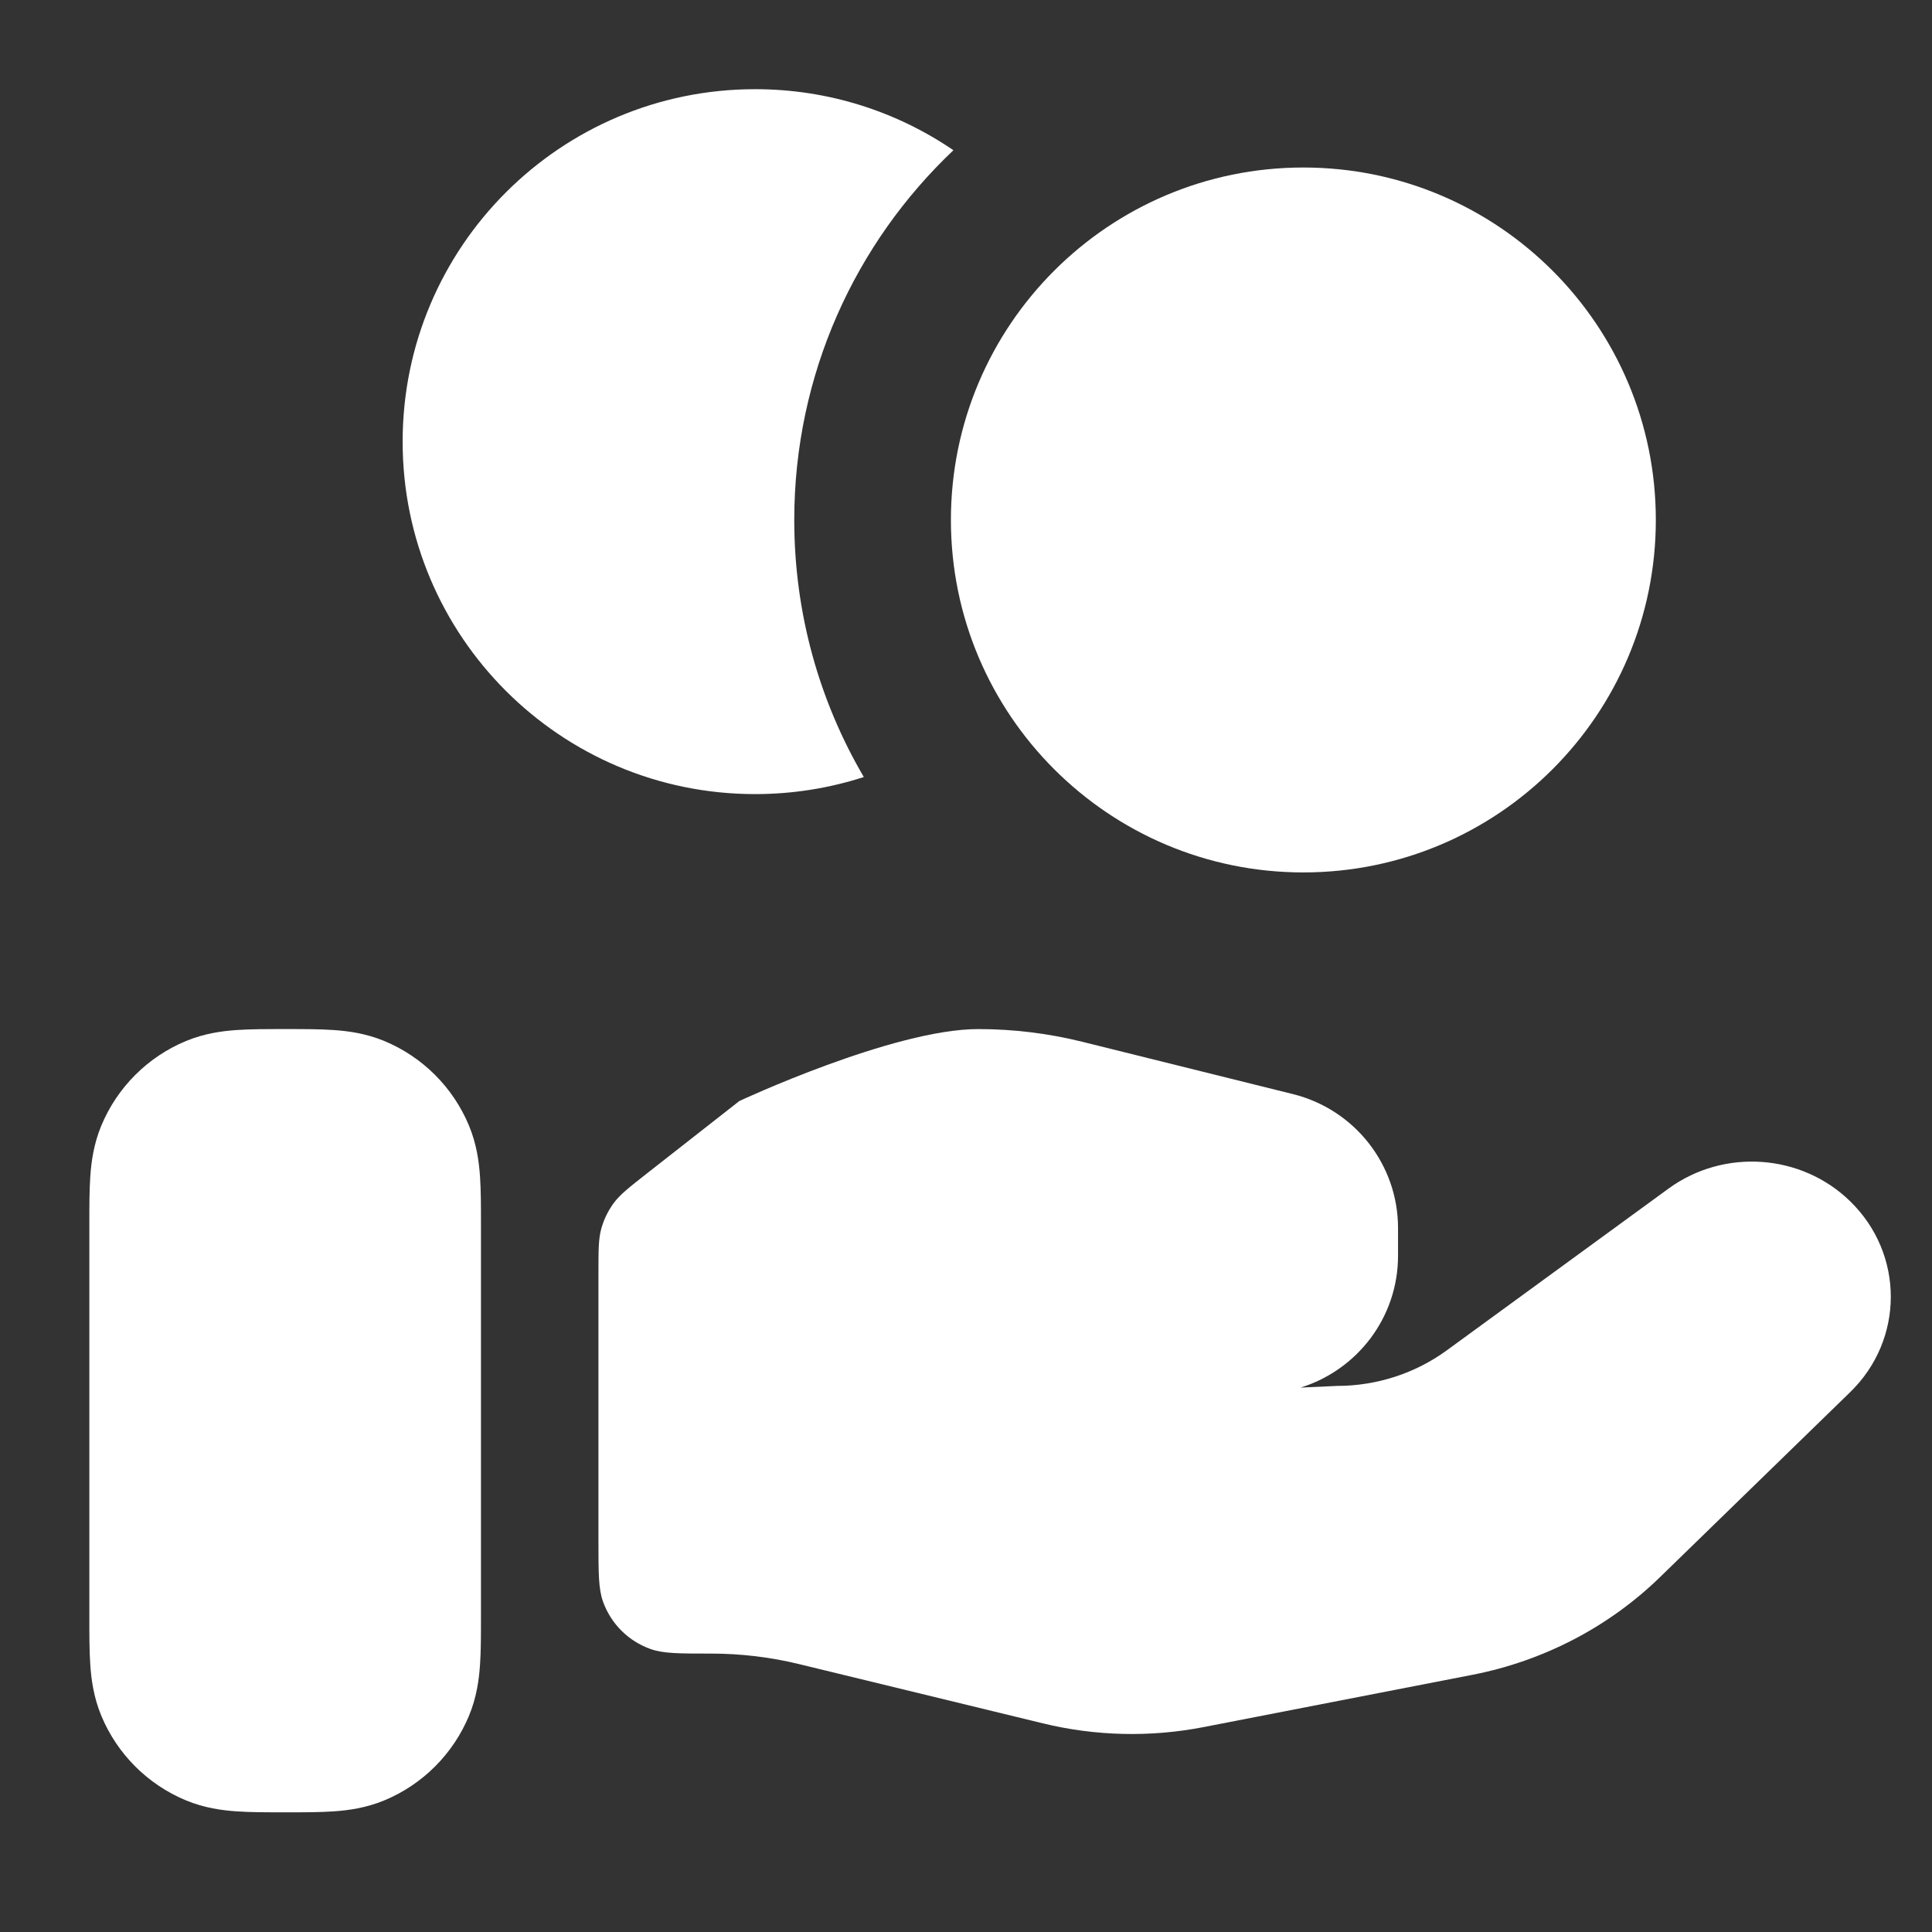
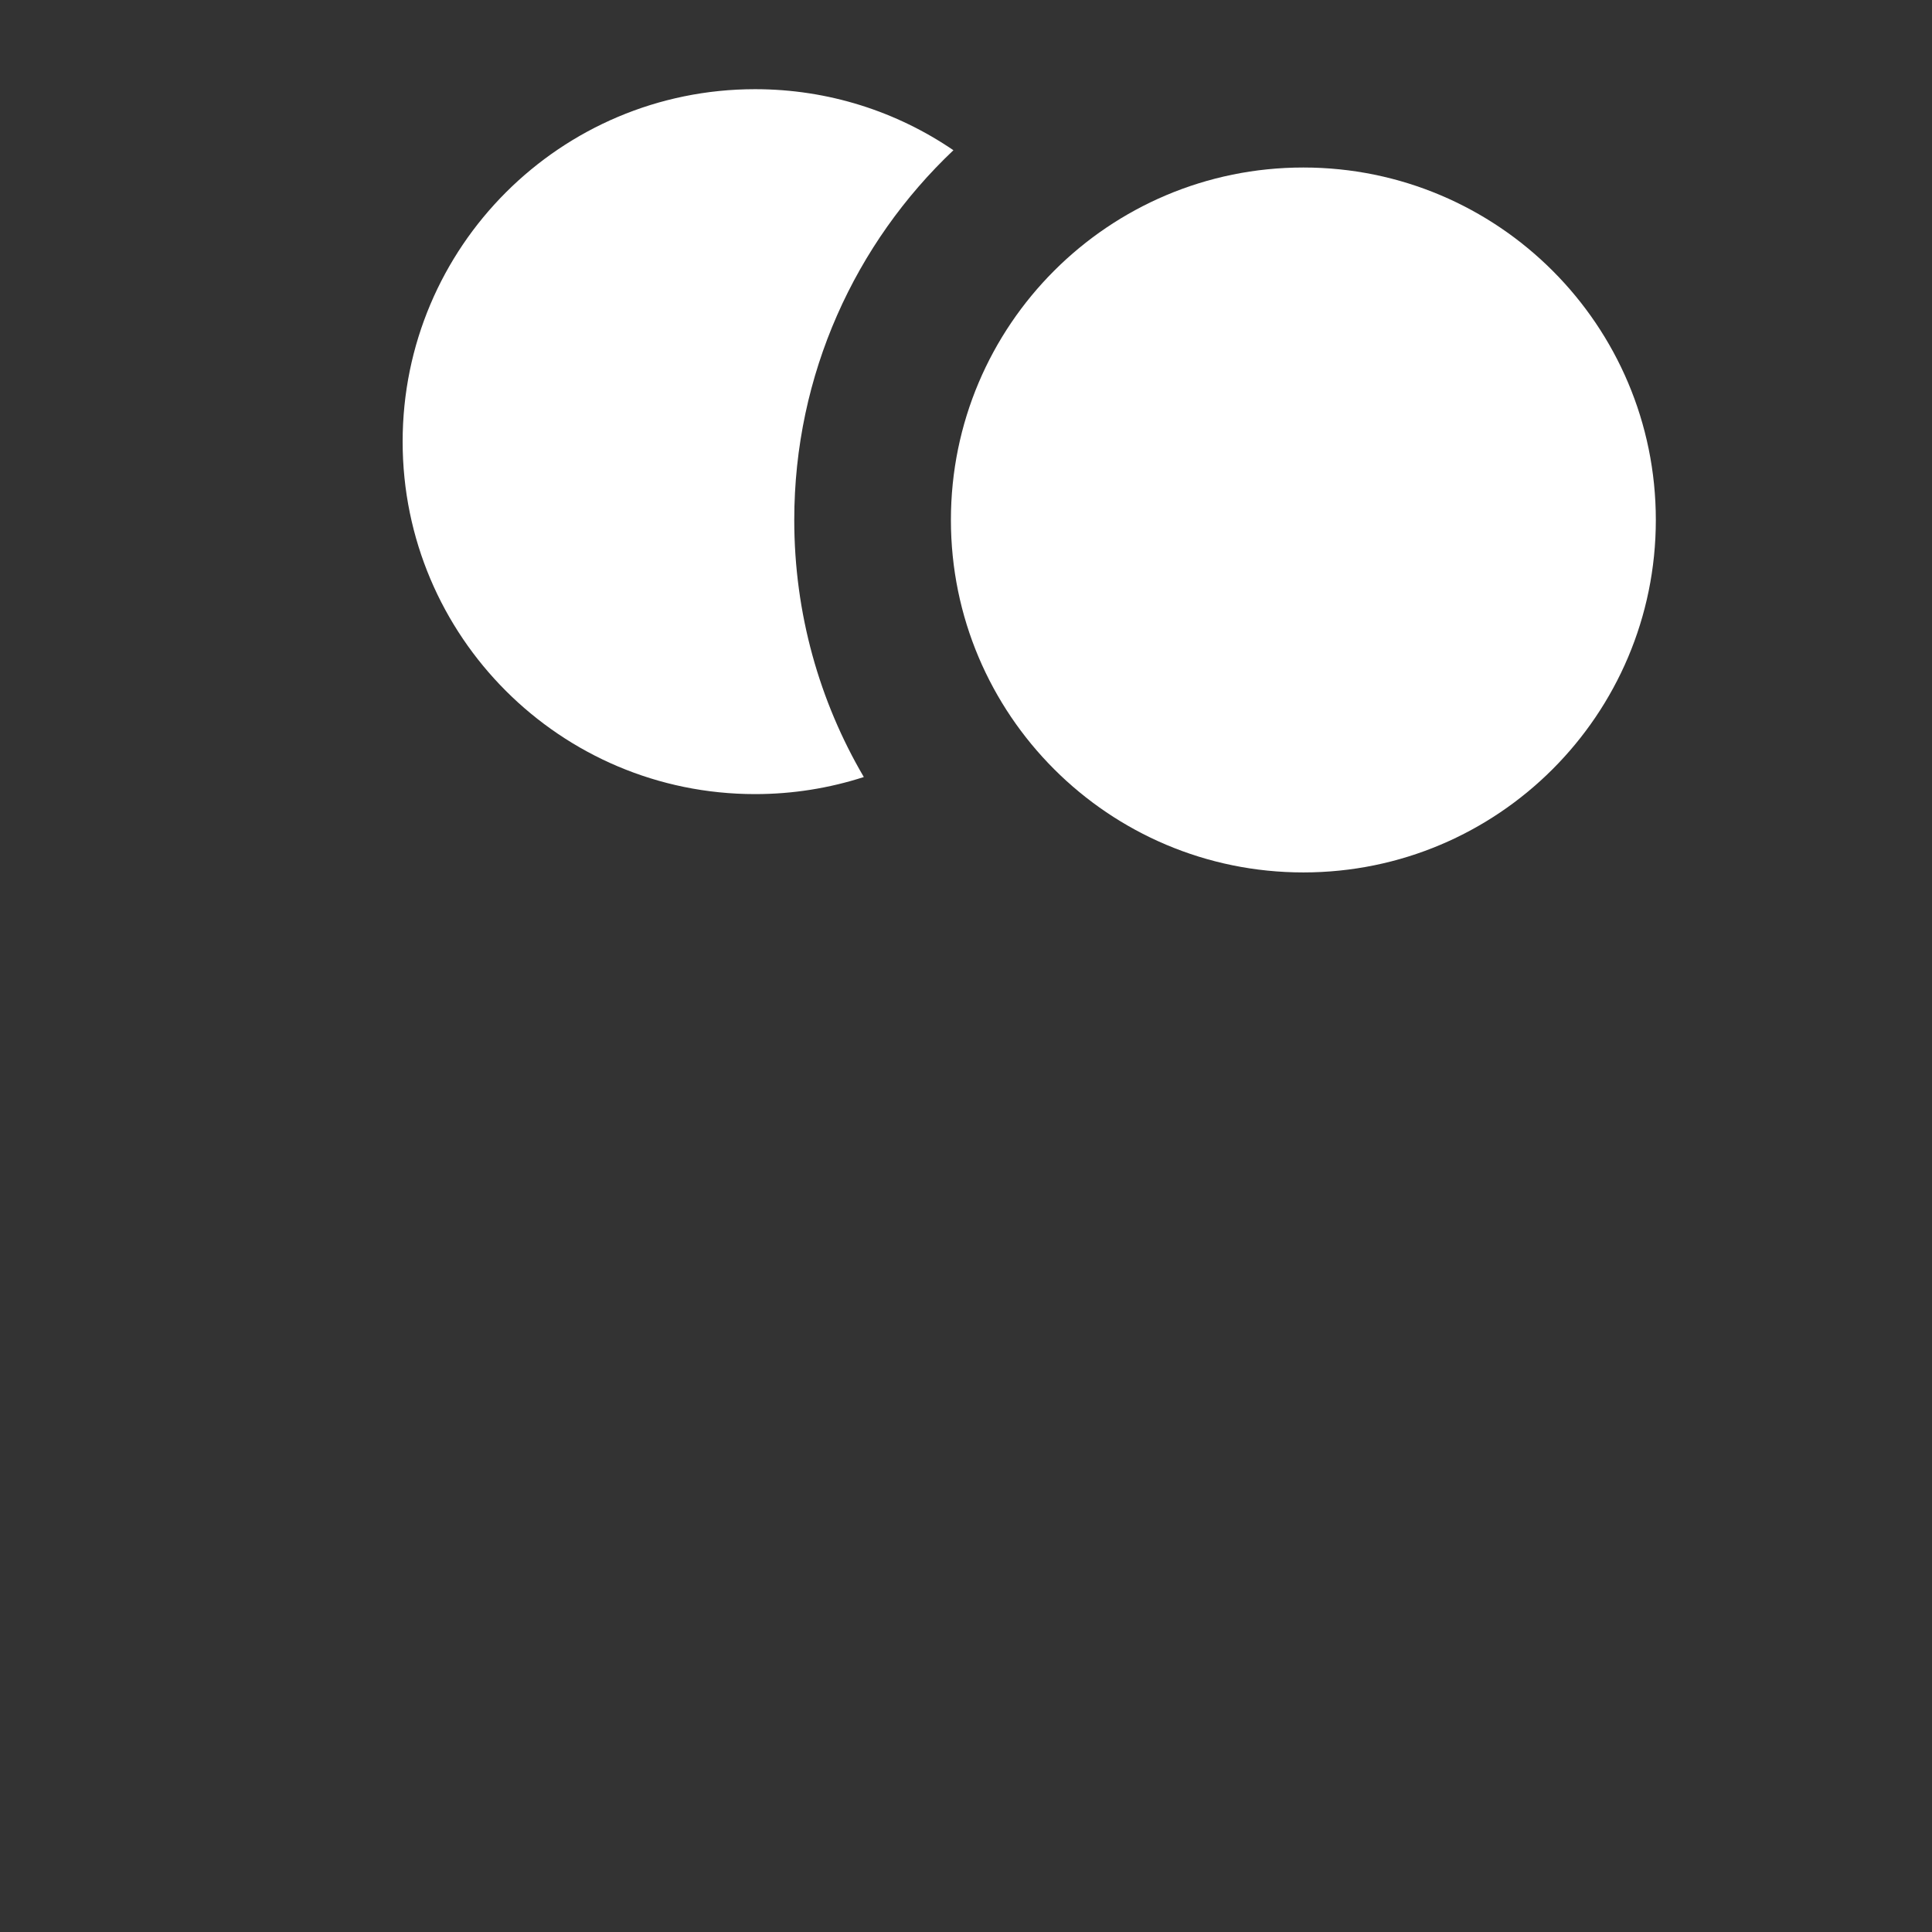
<svg xmlns="http://www.w3.org/2000/svg" width="37" height="37" viewBox="0 0 37 37" fill="none">
  <rect x="0" y="0" width="37" height="37" fill="#333333" stroke="none" />
  <g id="coins-hand">
    <g id="Solid">
      <path d="M24.961 3.208C21.233 3.208 18.211 6.23 18.211 9.958C18.211 13.686 21.233 16.708 24.961 16.708C28.689 16.708 31.711 13.686 31.711 9.958C31.711 6.23 28.689 3.208 24.961 3.208Z" fill="white" />
      <path d="M18.259 2.877C16.382 4.654 15.211 7.169 15.211 9.958C15.211 11.754 15.696 13.436 16.543 14.881C15.887 15.093 15.188 15.208 14.461 15.208C10.733 15.208 7.711 12.186 7.711 8.458C7.711 4.73 10.733 1.708 14.461 1.708C15.869 1.708 17.177 2.139 18.259 2.877Z" fill="white" />
-       <path d="M26.774 24.048C26.774 25.235 25.989 26.239 24.907 26.574L25.603 26.542C26.363 26.542 27.103 26.303 27.71 25.859L31.954 22.763C33.013 21.991 34.495 22.093 35.431 23.004C36.471 24.015 36.471 25.654 35.431 26.663L31.79 30.205C30.81 31.158 29.56 31.809 28.201 32.074L23.054 33.075C22.034 33.274 20.982 33.25 19.972 33.004L15.318 31.873C14.761 31.736 14.19 31.668 13.616 31.668C13.006 31.668 12.701 31.668 12.457 31.58C12.033 31.429 11.7 31.096 11.548 30.672C11.461 30.427 11.461 30.122 11.461 29.513V24.369C11.461 23.94 11.461 23.726 11.516 23.528C11.565 23.353 11.645 23.189 11.752 23.042C11.874 22.877 12.043 22.745 12.38 22.48L14.159 21.086C14.159 21.086 17.106 19.708 18.734 19.708C19.408 19.708 20.079 19.79 20.734 19.953L24.76 20.953C25.944 21.247 26.774 22.305 26.774 23.519V24.048Z" fill="white" />
-       <path fill-rule="evenodd" clip-rule="evenodd" d="M5.421 19.708C5.434 19.708 5.448 19.708 5.461 19.708C5.474 19.708 5.487 19.708 5.501 19.708C5.816 19.708 6.123 19.708 6.384 19.726C6.669 19.745 7.008 19.791 7.359 19.936C8.094 20.241 8.678 20.825 8.983 21.56C9.128 21.911 9.174 22.25 9.193 22.535C9.211 22.796 9.211 23.103 9.211 23.418C9.211 23.431 9.211 23.445 9.211 23.458L9.211 30.998C9.211 31.313 9.211 31.62 9.193 31.881C9.174 32.166 9.128 32.505 8.983 32.856C8.678 33.591 8.094 34.175 7.359 34.48C7.008 34.625 6.669 34.671 6.384 34.69C6.123 34.708 5.816 34.708 5.501 34.708H5.421C5.106 34.708 4.799 34.708 4.538 34.69C4.253 34.671 3.914 34.625 3.563 34.48C2.828 34.175 2.244 33.591 1.939 32.856C1.794 32.505 1.748 32.166 1.729 31.881C1.711 31.62 1.711 31.313 1.711 30.998L1.711 23.458C1.711 23.445 1.711 23.431 1.711 23.418C1.711 23.103 1.711 22.796 1.729 22.535C1.748 22.25 1.794 21.911 1.939 21.56C2.244 20.825 2.828 20.241 3.563 19.936C3.914 19.791 4.253 19.745 4.538 19.726C4.799 19.708 5.106 19.708 5.421 19.708Z" fill="white" />
    </g>
  </g>
</svg>